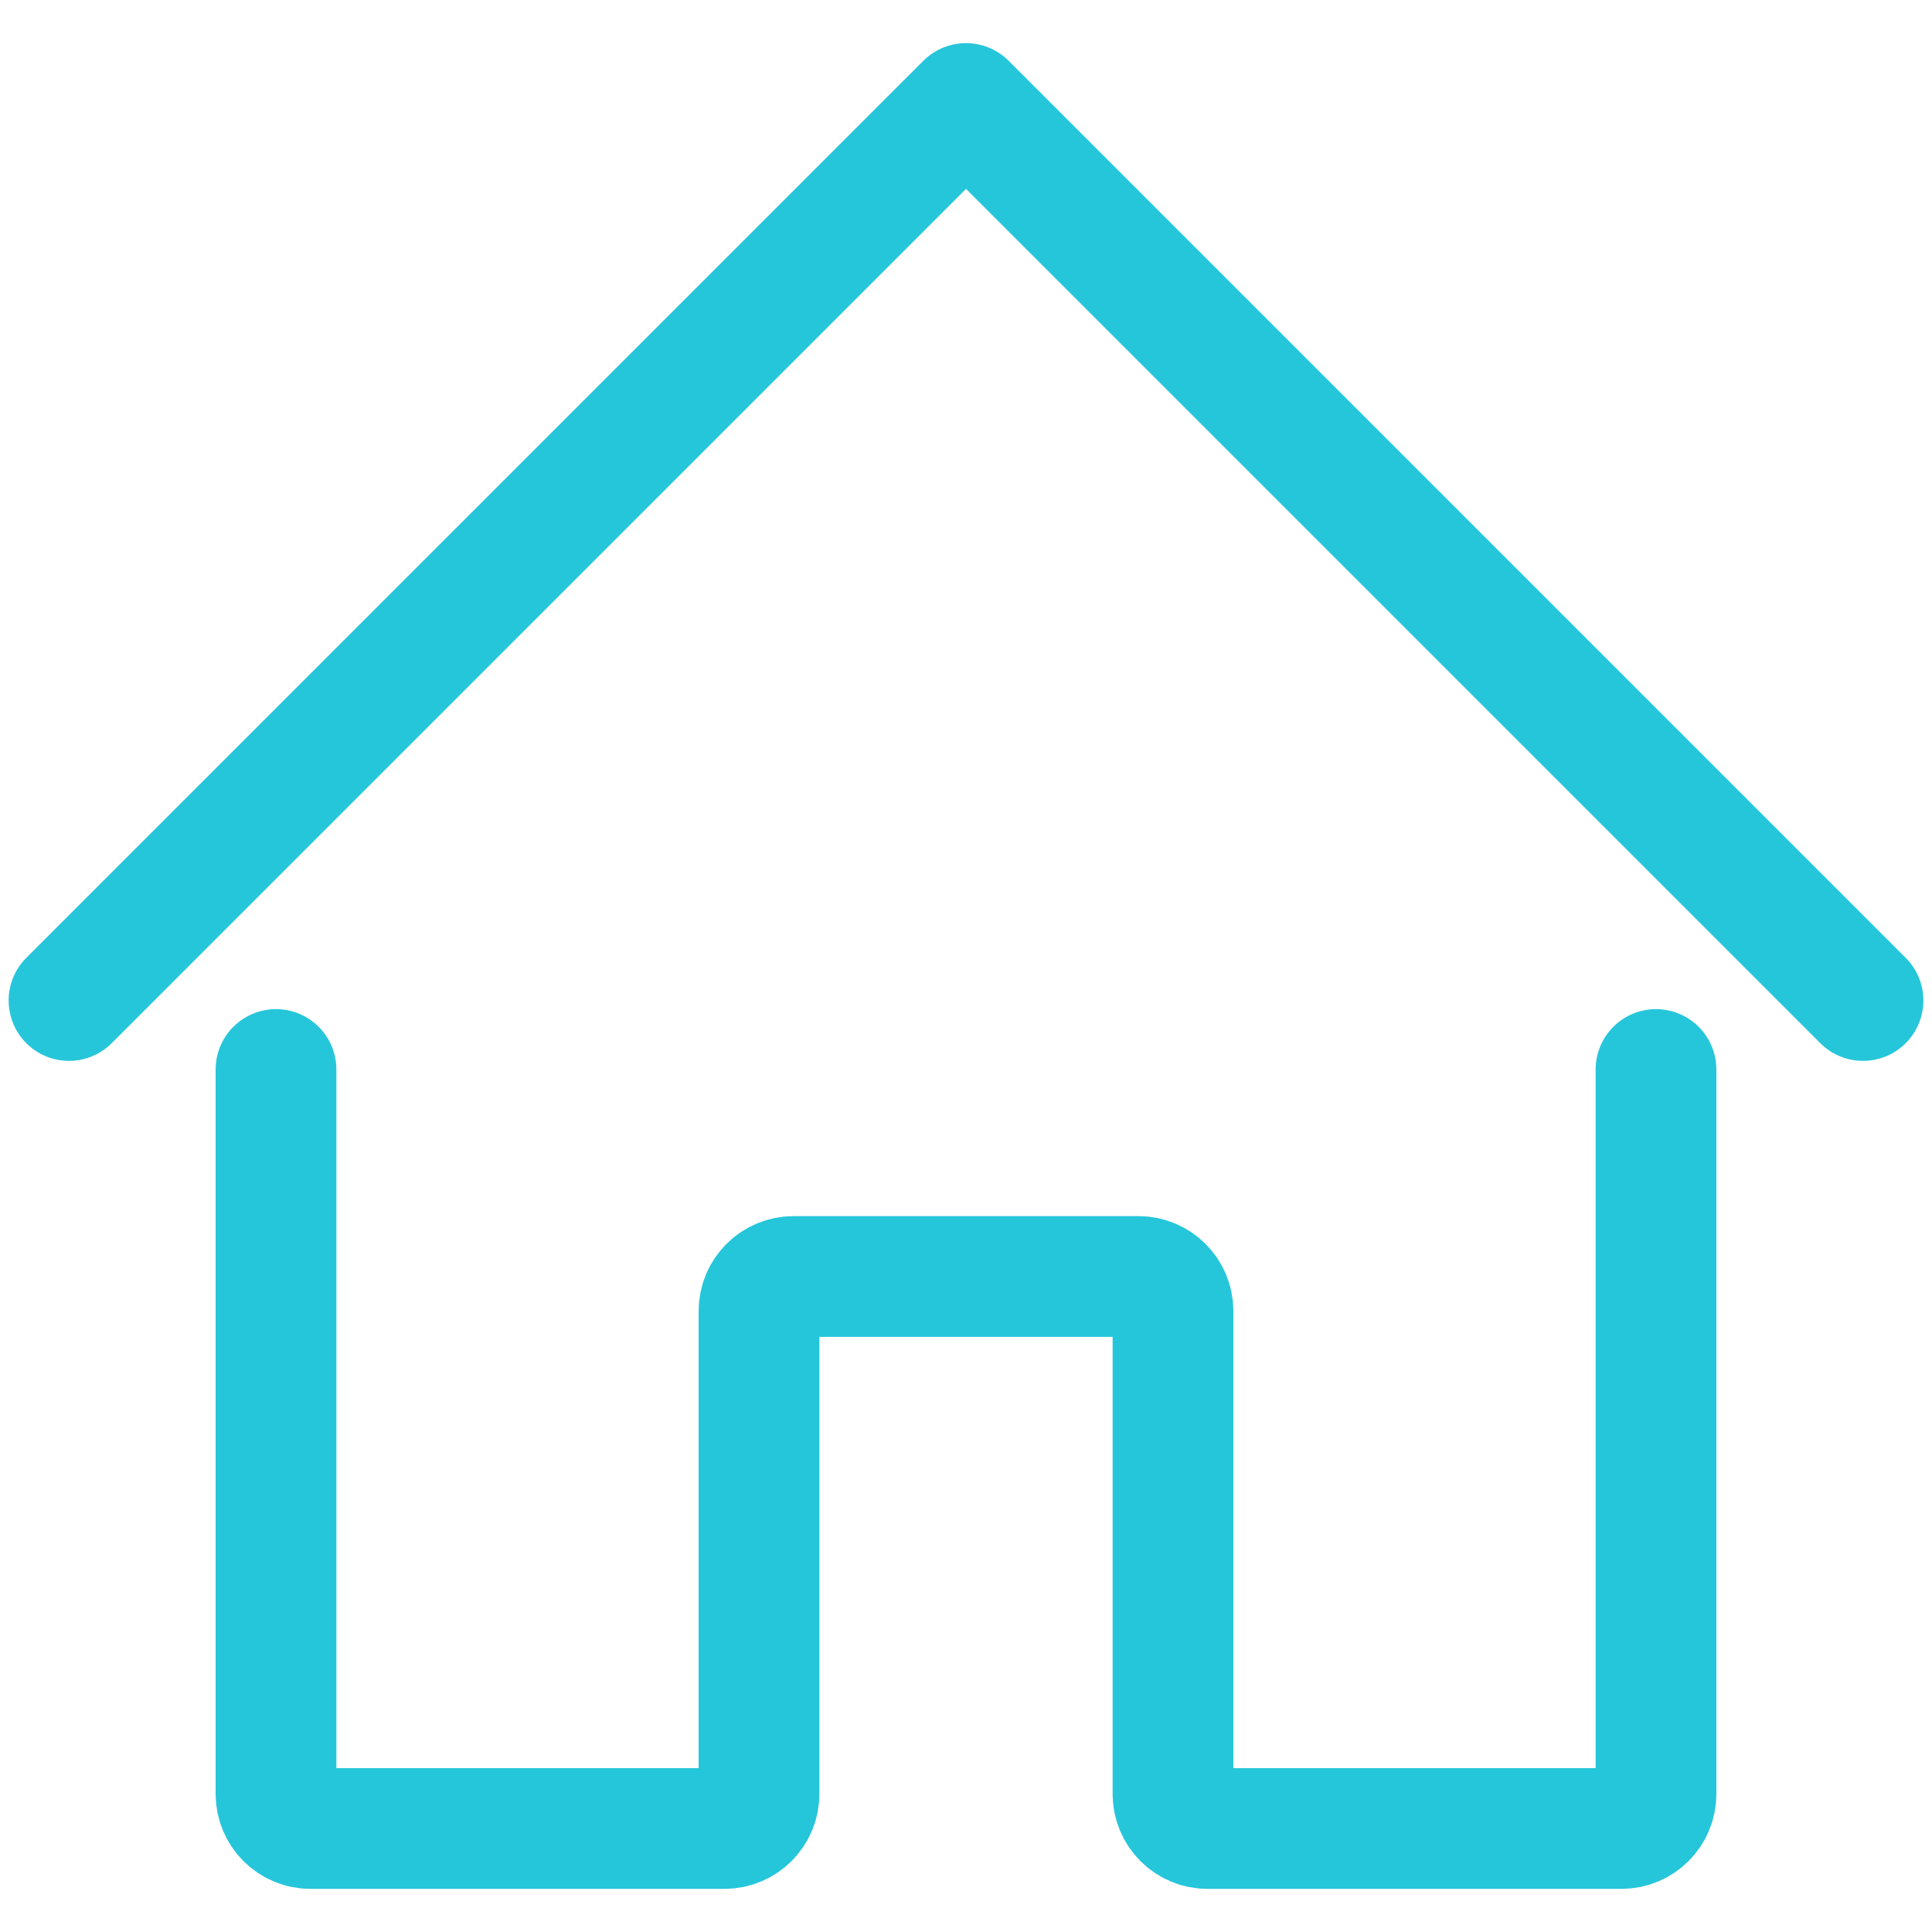
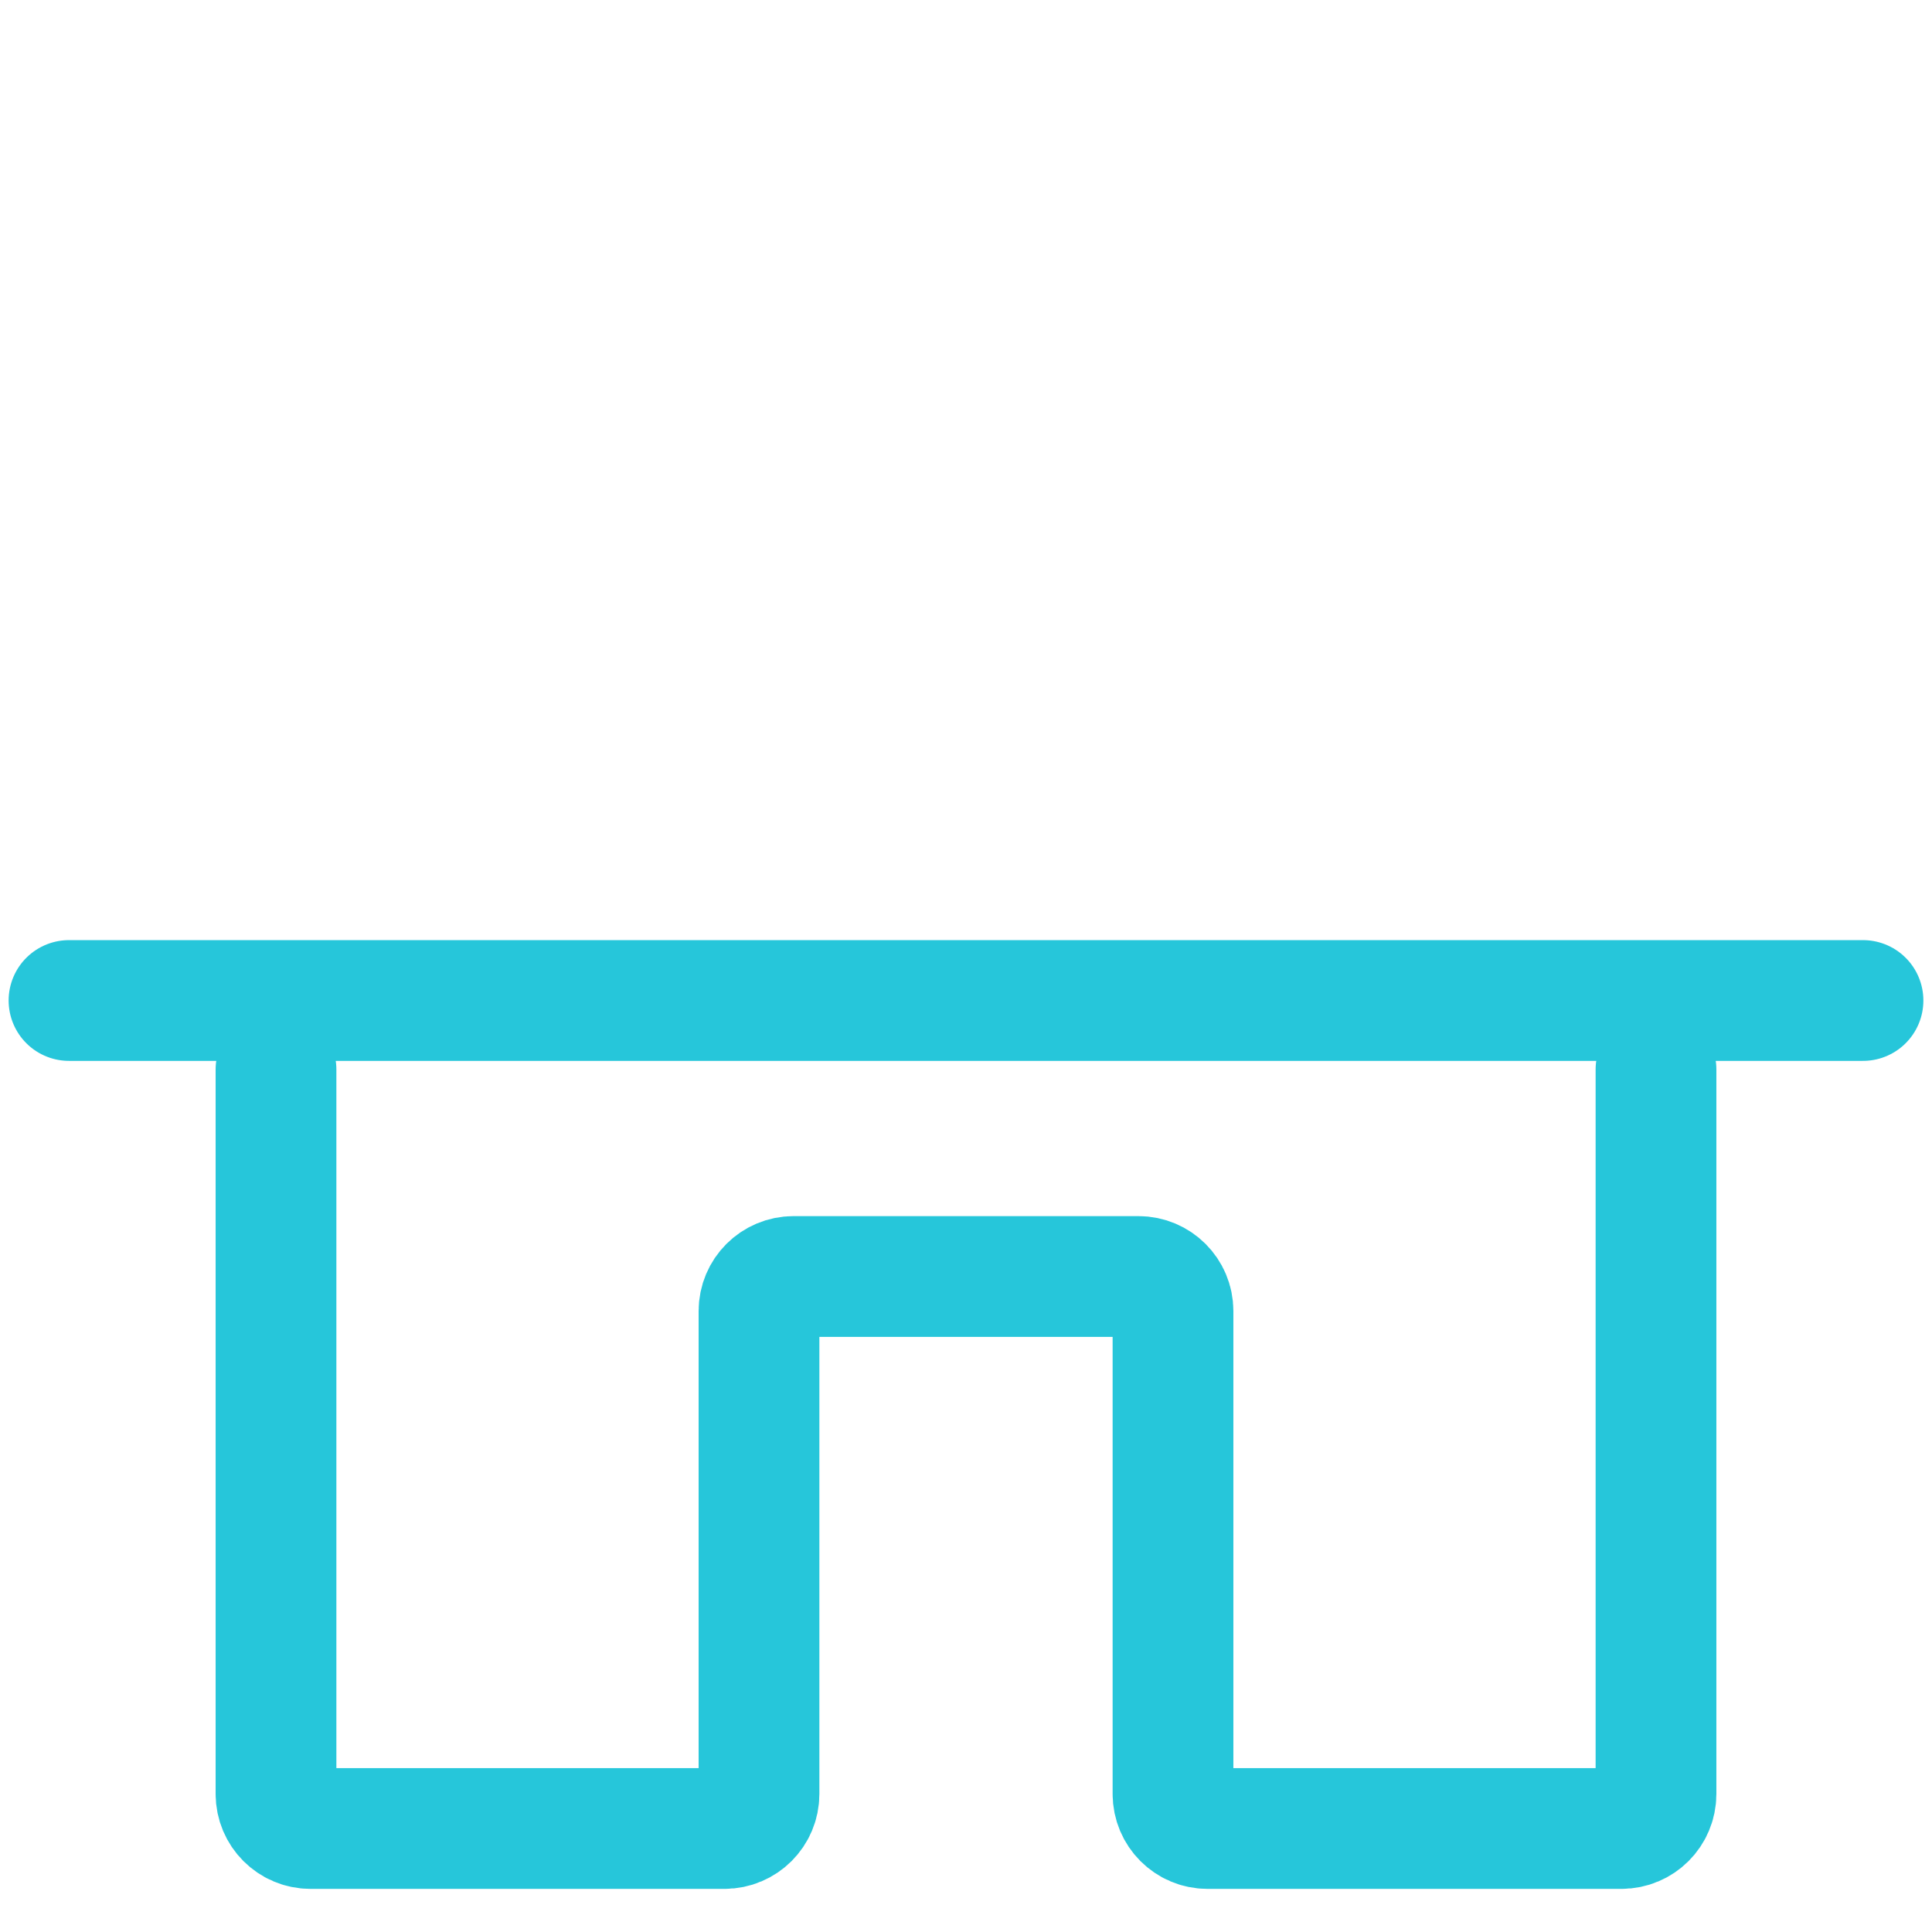
<svg xmlns="http://www.w3.org/2000/svg" width="56" height="56" viewBox="0 0 56 56" fill="none">
-   <path d="M8 31V52C8 52.552 8.448 53 9 53H21C21.552 53 22 52.552 22 52V38C22 37.448 22.448 37 23 37H33C33.552 37 34 37.448 34 38V52C34 52.552 34.448 53 35 53H47C47.552 53 48 52.552 48 52V31M2 29L28 3L54 29" stroke="#26C6DA" stroke-width="3.5" stroke-linecap="round" stroke-linejoin="round" />
+   <path d="M8 31V52C8 52.552 8.448 53 9 53H21C21.552 53 22 52.552 22 52V38C22 37.448 22.448 37 23 37H33C33.552 37 34 37.448 34 38V52C34 52.552 34.448 53 35 53H47C47.552 53 48 52.552 48 52V31M2 29L54 29" stroke="#26C6DA" stroke-width="3.5" stroke-linecap="round" stroke-linejoin="round" />
</svg>